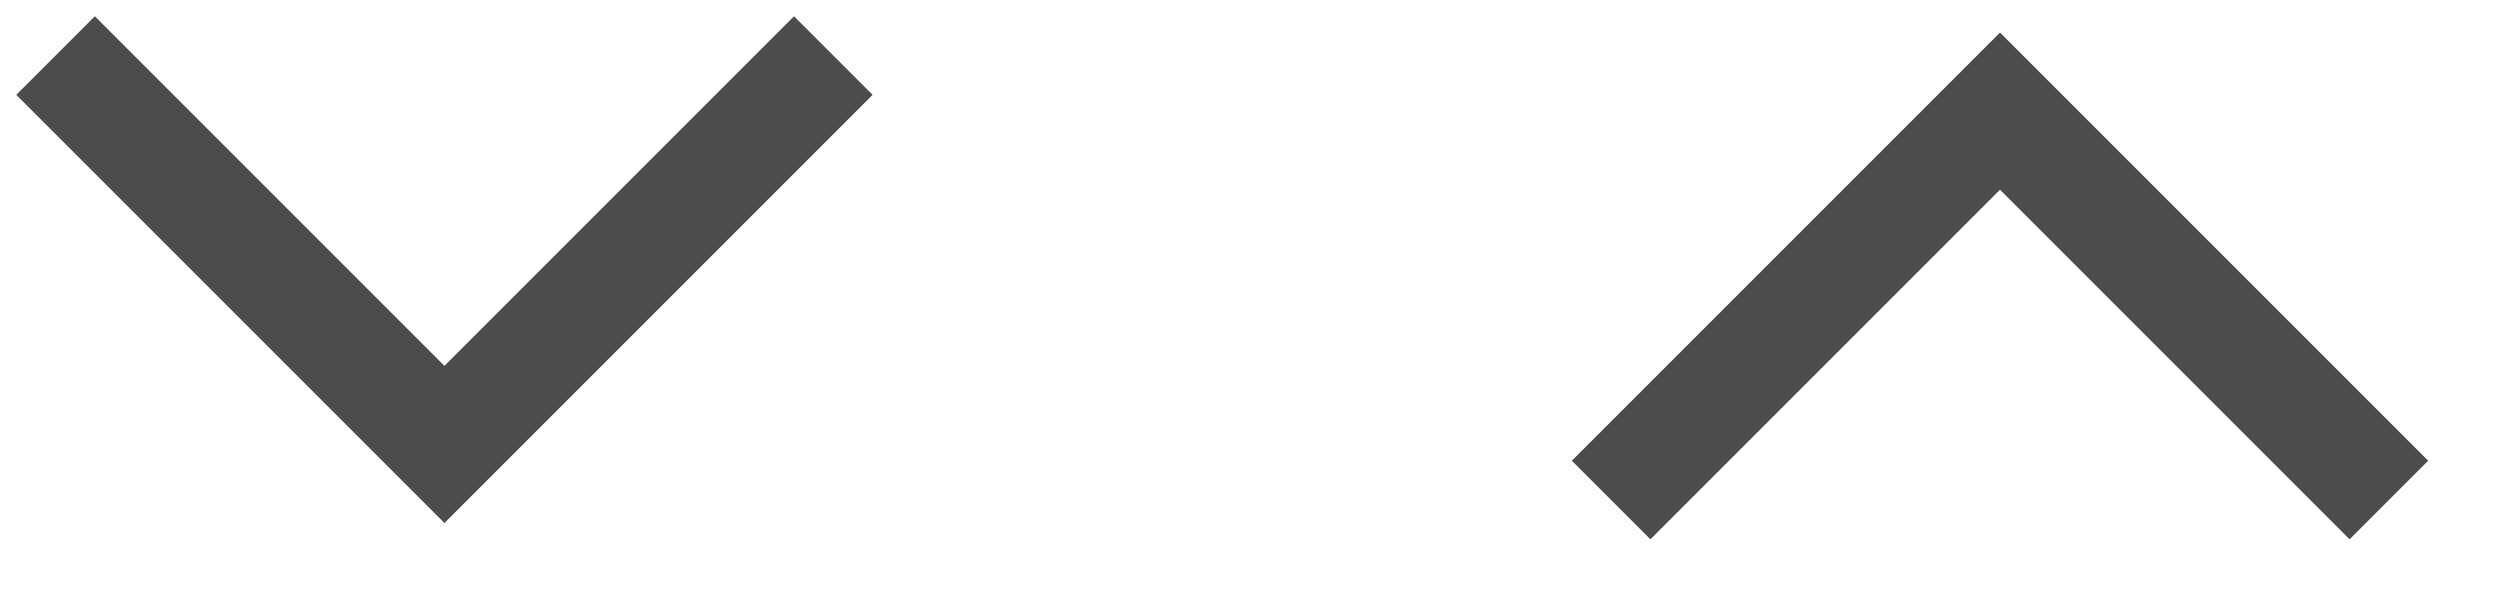
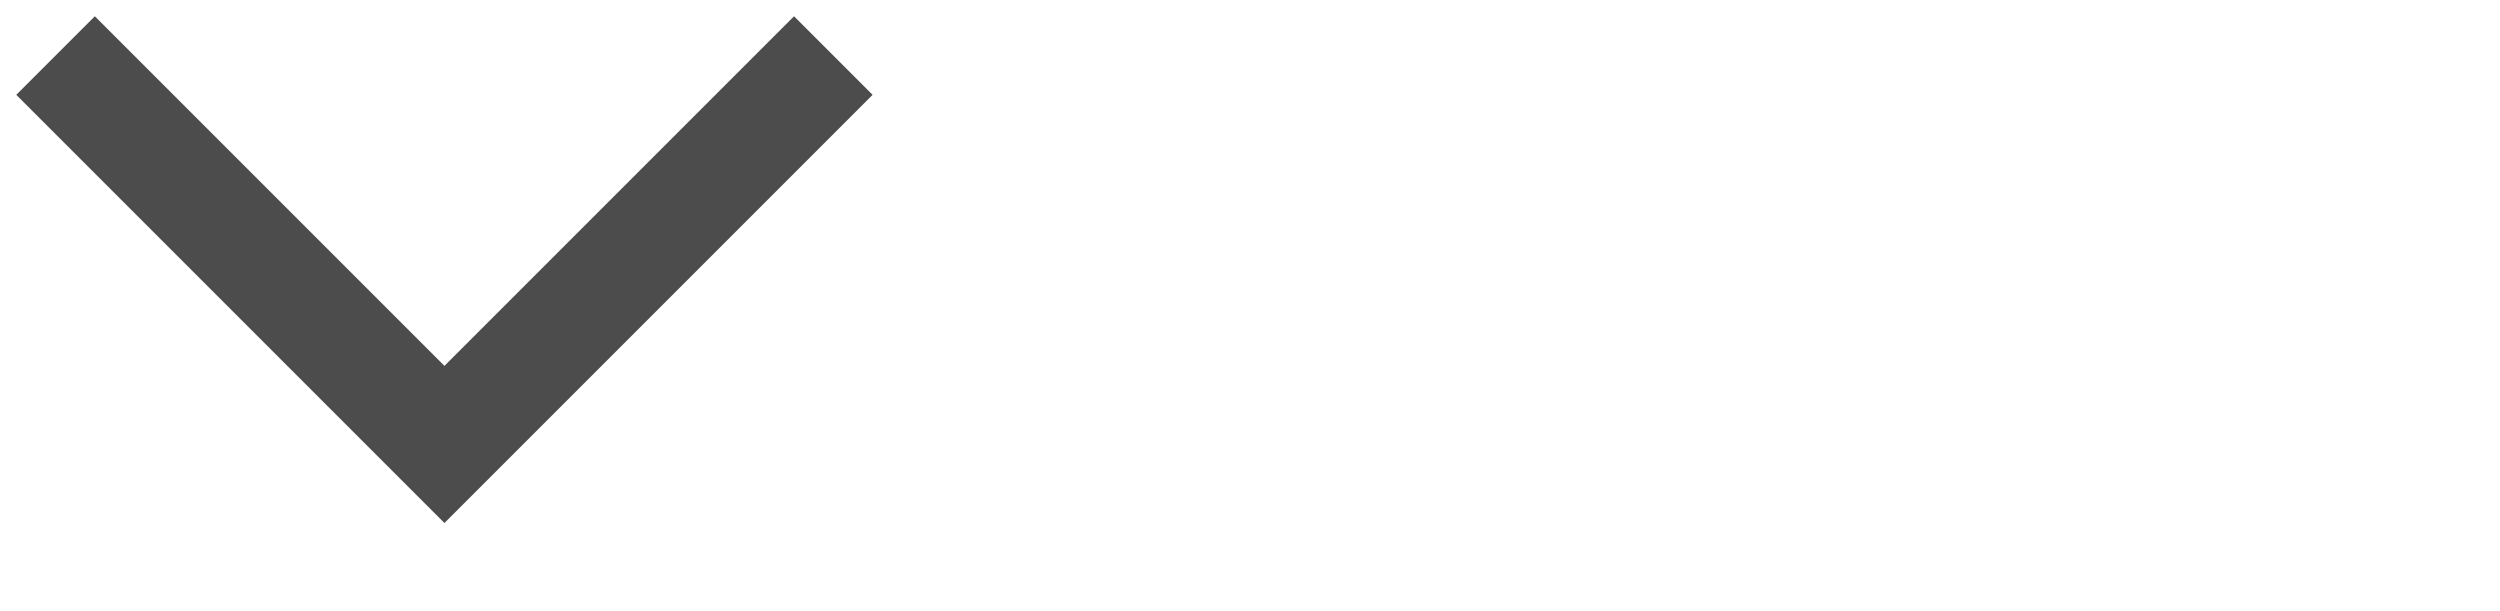
<svg xmlns="http://www.w3.org/2000/svg" width="45" height="11" viewBox="0 0 45 11">
  <path stroke="#4C4C4C" fill="none" stroke-width="2" d="M1 1 L8 8 L15 1" />
-   <path stroke="#4C4C4C" fill="none" stroke-width="2" d="M29 9 L36 2 L43 9" />
</svg>